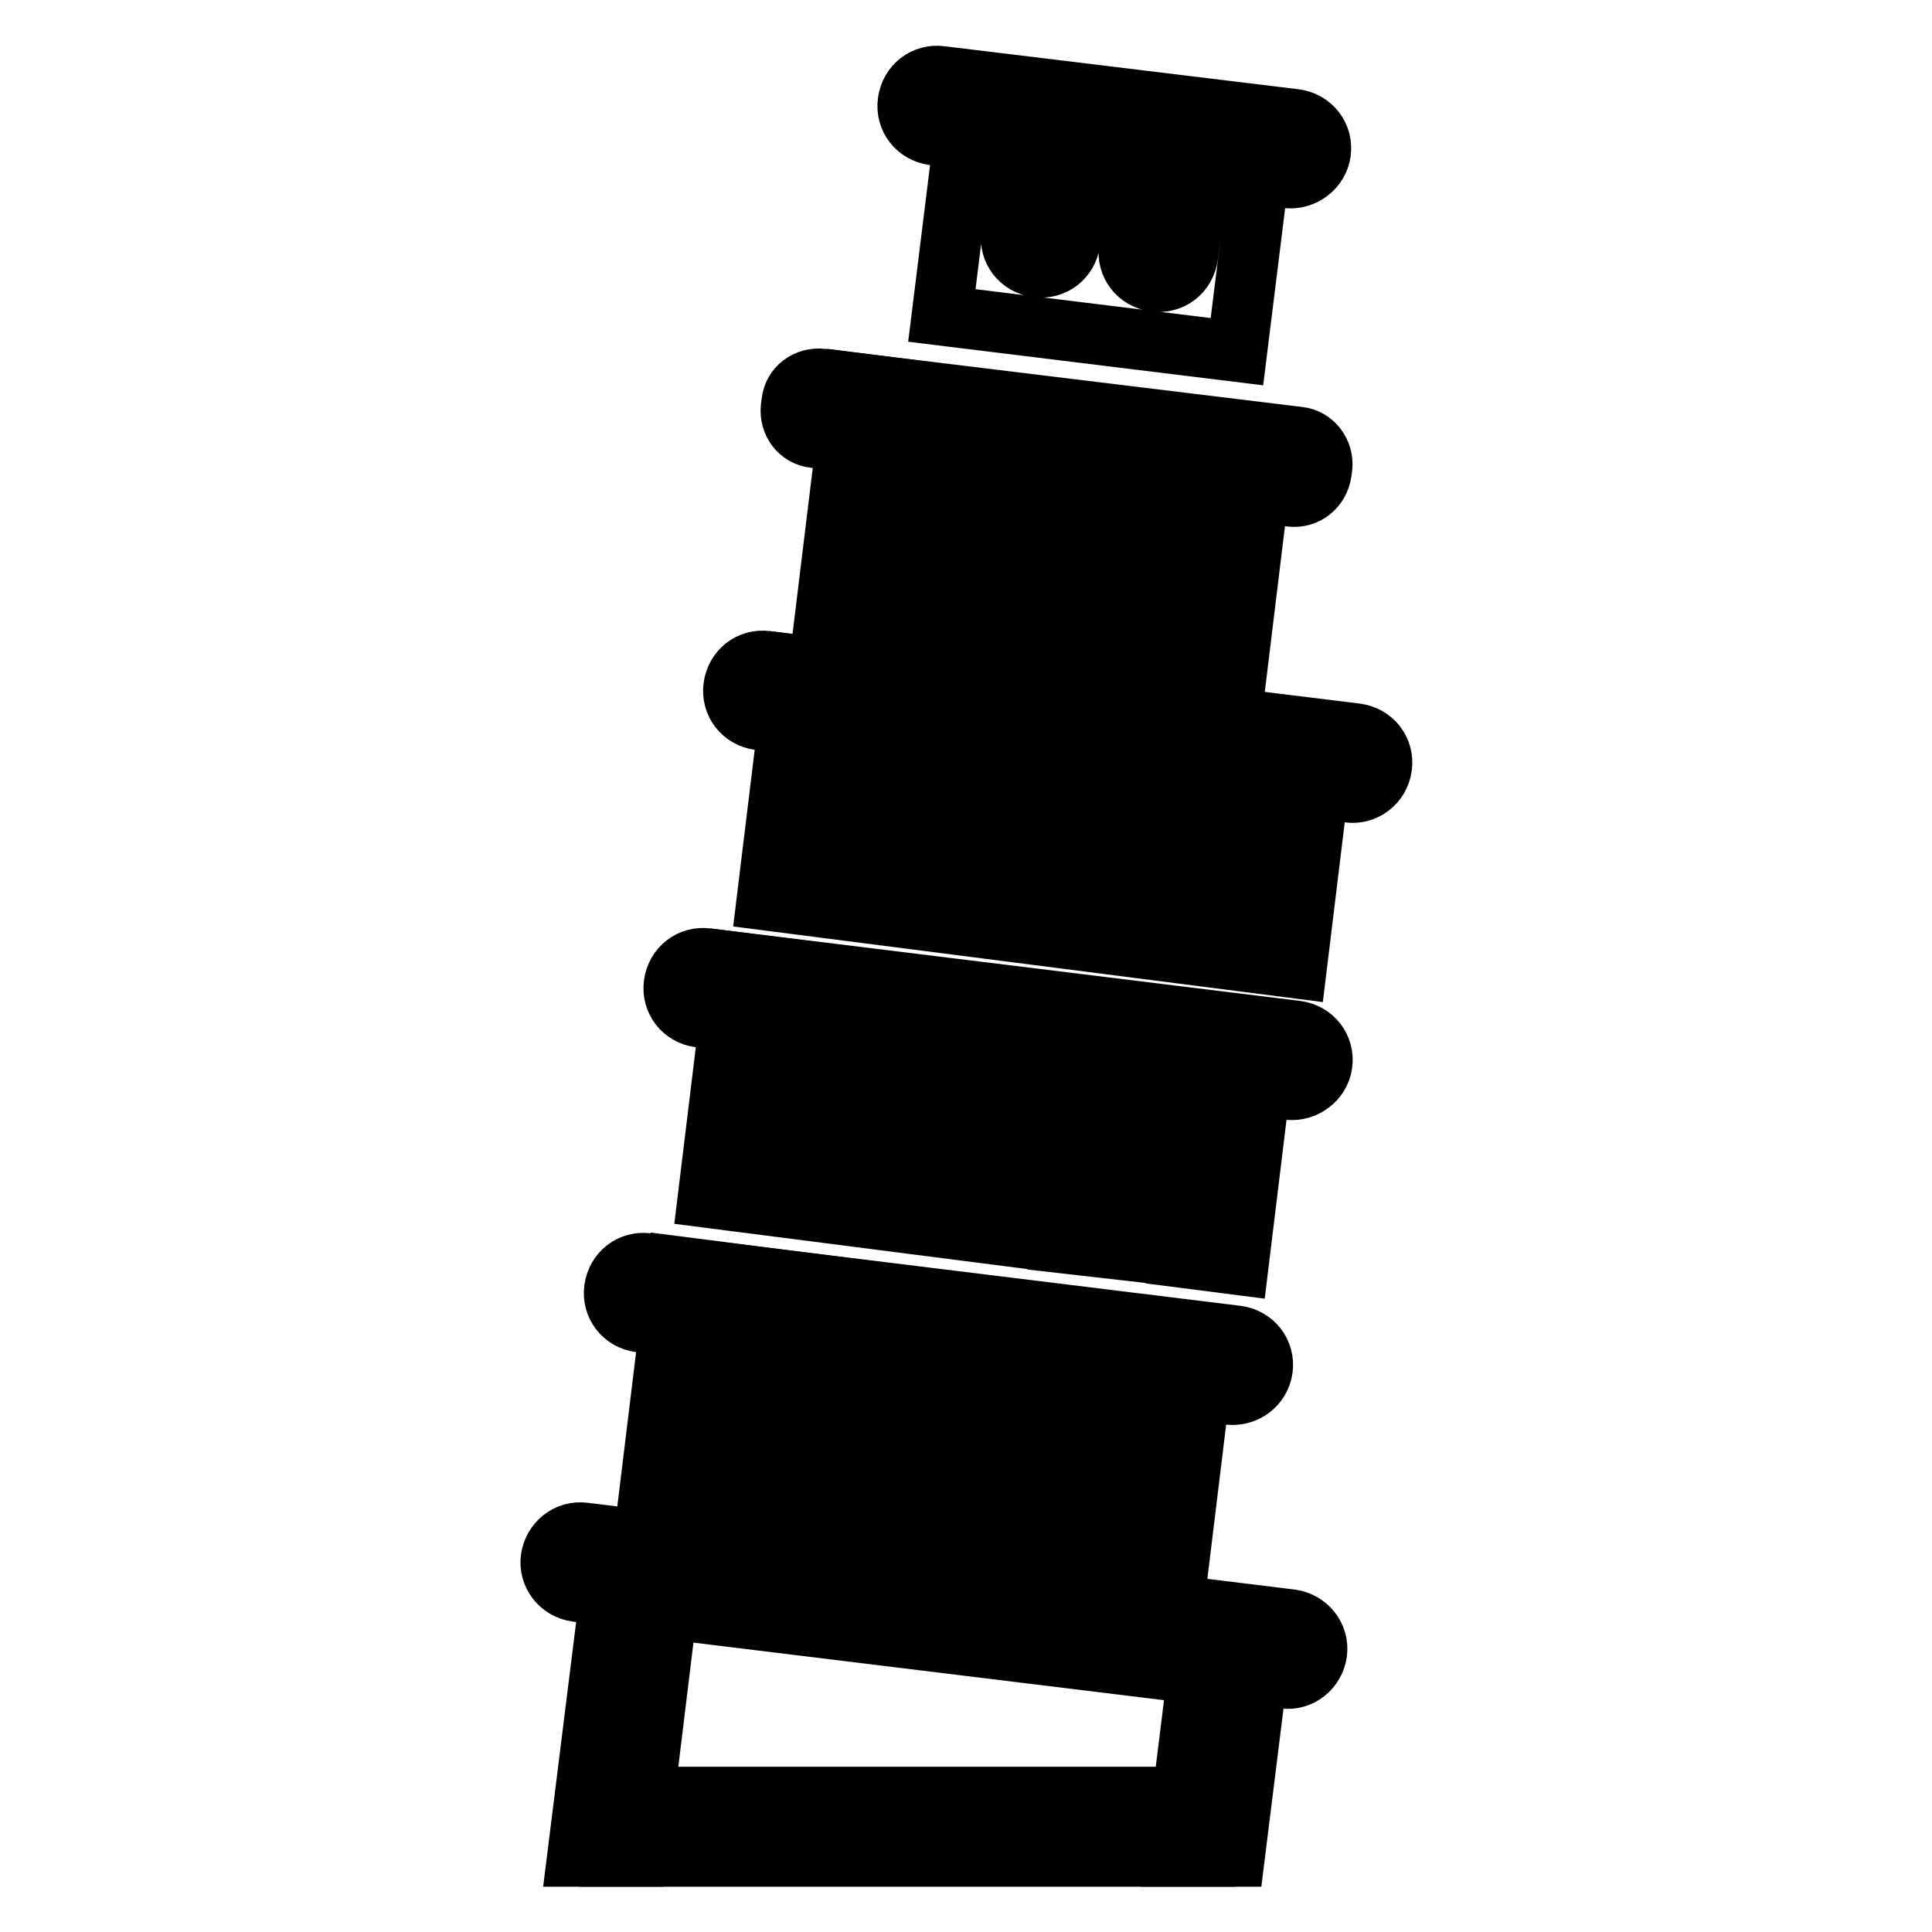
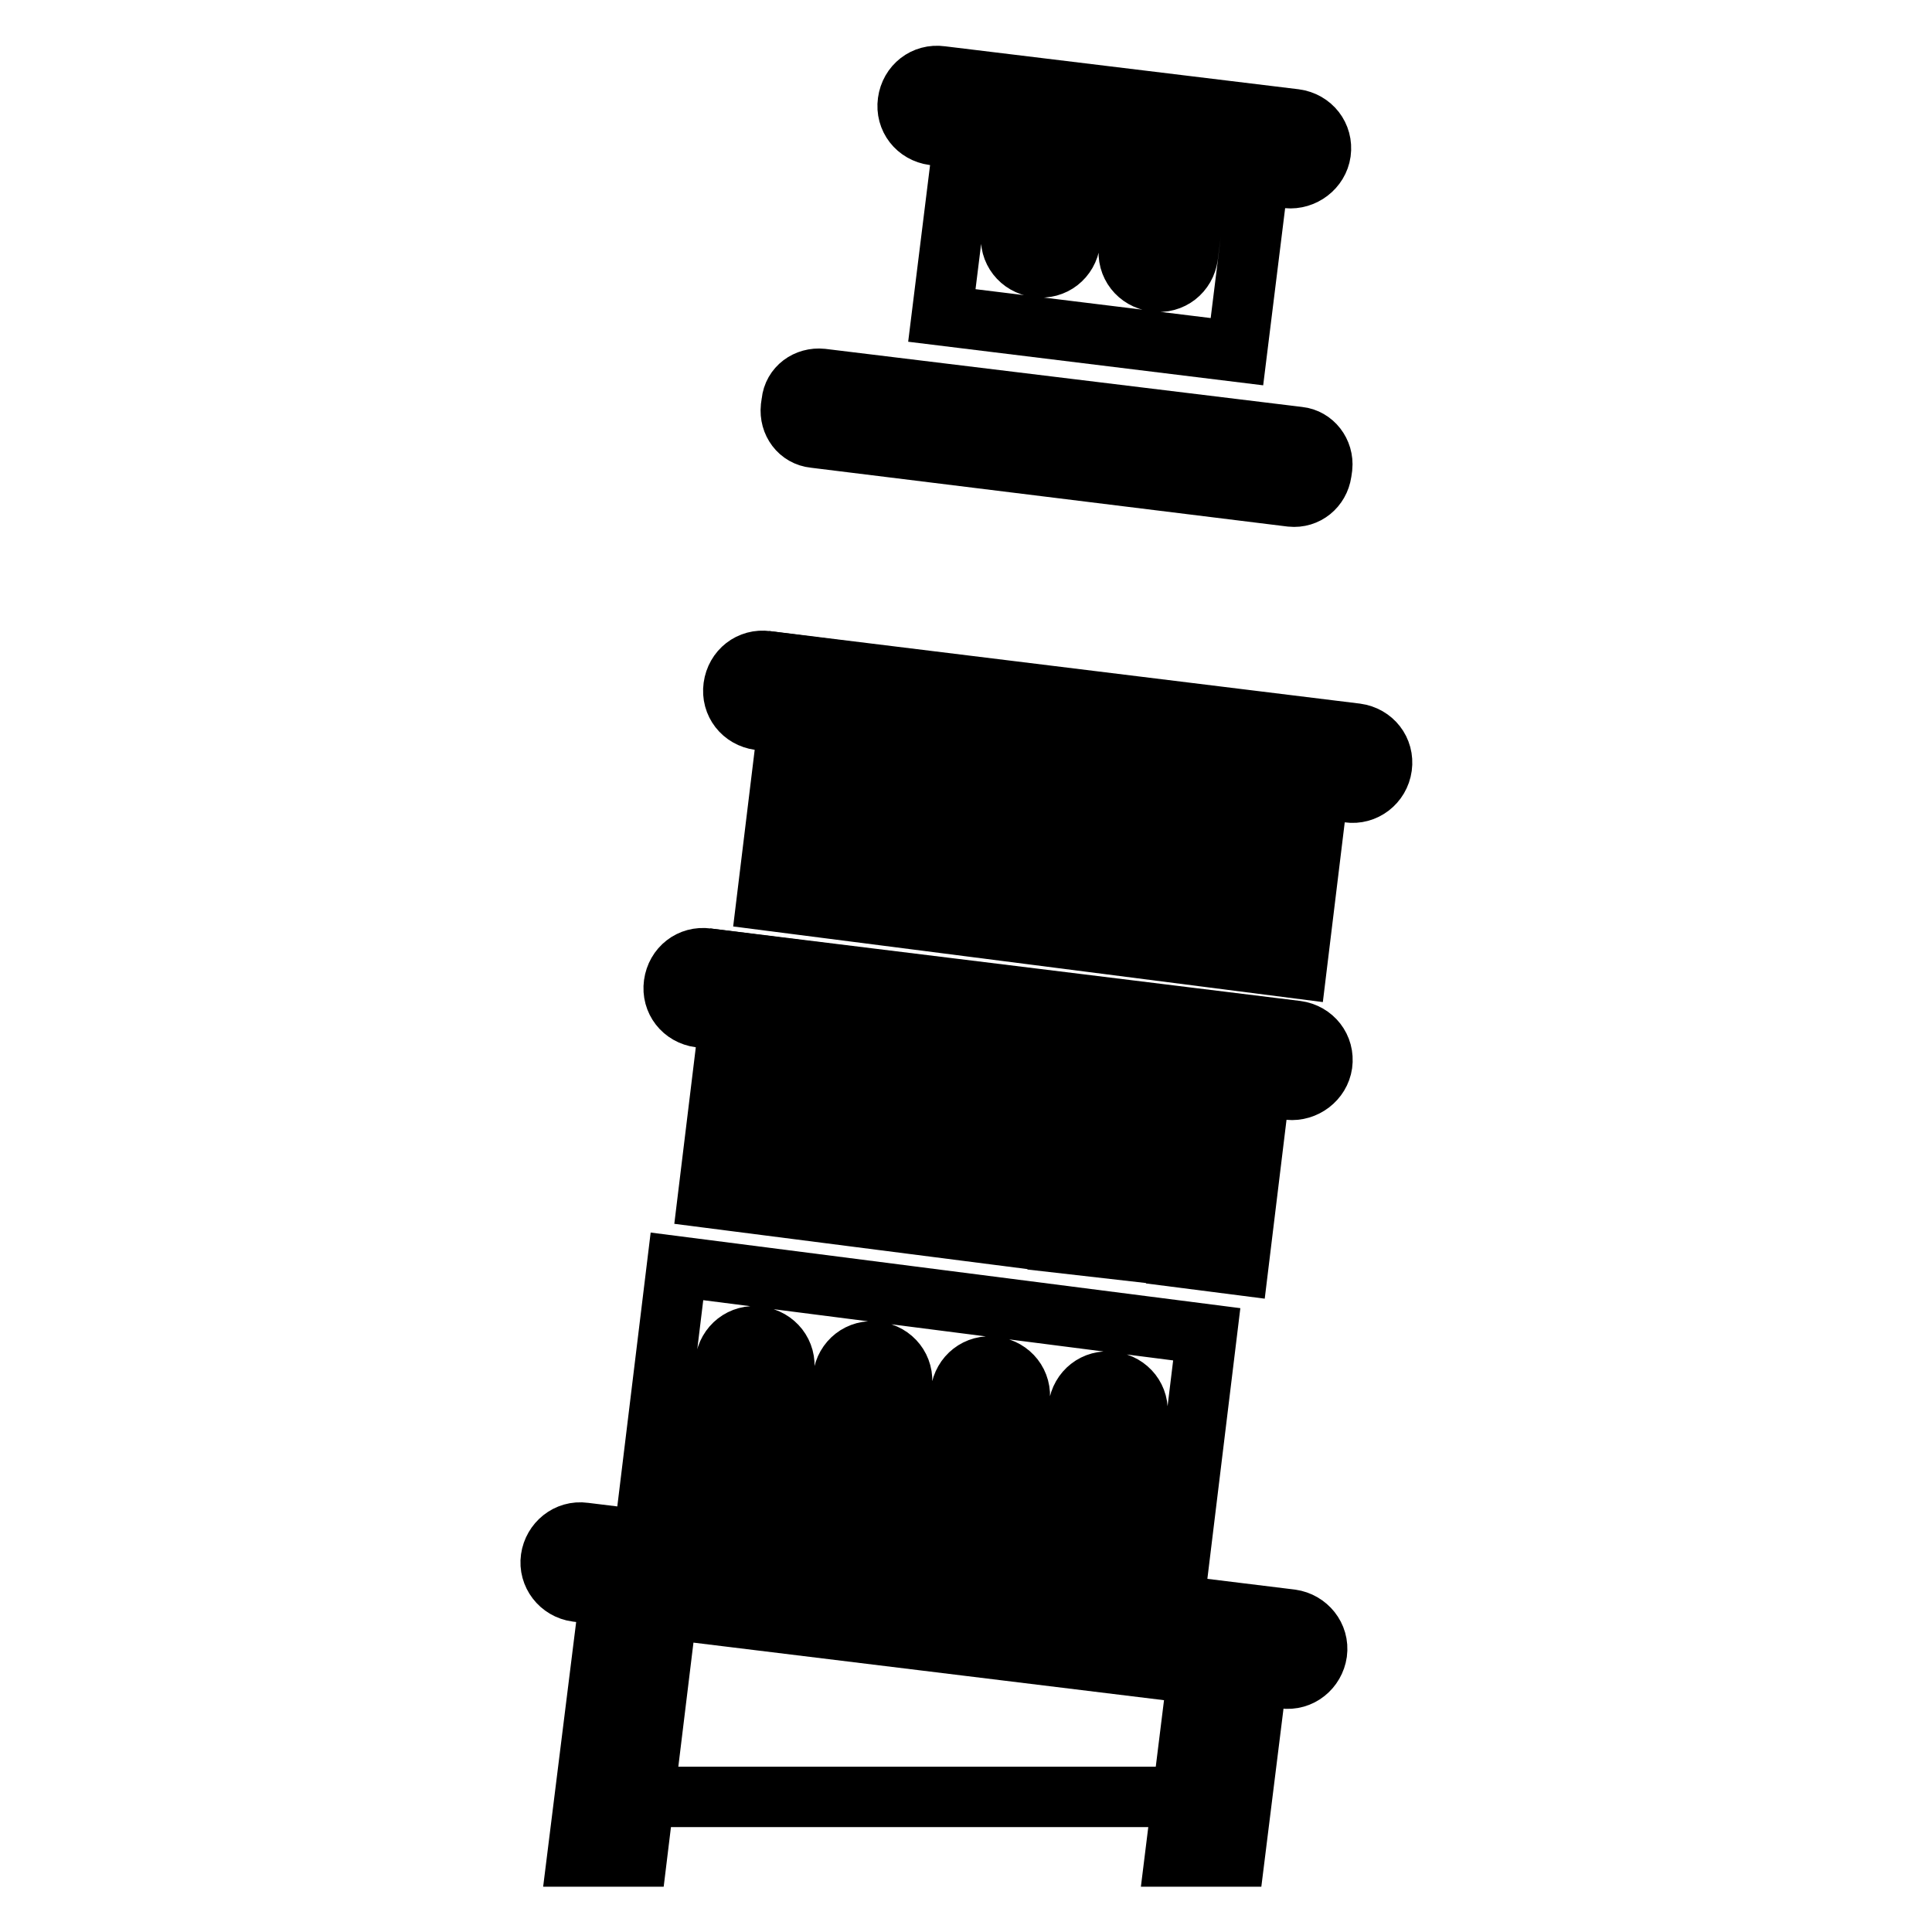
<svg xmlns="http://www.w3.org/2000/svg" version="1.1" x="0px" y="0px" viewBox="0 0 256 256" enable-background="new 0 0 256 256" xml:space="preserve">
  <g>
-     <path stroke-width="8" fill-opacity="0" stroke="#000000" d="M162.9,184.8l-78.1-9.6c-2.2-0.3-3.7-2.2-3.4-4.4c0.3-2.2,2.2-3.7,4.4-3.4l78.1,9.6 c2.2,0.3,3.7,2.2,3.4,4.4C167,183.5,165.1,185,162.9,184.8z" />
    <path stroke-width="8" fill-opacity="0" stroke="#000000" d="M89.7,167.8l-3.8,31.2l7.8,1l2.4-19.5c0.3-2.2,2.2-3.7,4.4-3.4c2.2,0.3,3.7,2.2,3.4,4.4l-2.4,19.5l7.8,1 l2.4-19.5c0.3-2.2,2.2-3.7,4.4-3.4c2.2,0.3,3.7,2.2,3.4,4.4l-2.4,19.5l7.8,1l2.4-19.5c0.3-2.2,2.2-3.7,4.4-3.4s3.7,2.2,3.4,4.4 l-2.4,19.5l7.8,1l2.4-19.5c0.3-2.2,2.2-3.7,4.4-3.4s3.7,2.2,3.4,4.4l-2.4,19.5l7.8,1l3.8-31.2L89.7,167.8z M170.8,144.4l-78.1-9.6 c-2.2-0.3-3.7-2.2-3.4-4.4c0.3-2.2,2.2-3.7,4.4-3.4l78.1,9.6c2.2,0.3,3.7,2.2,3.4,4.4C174.9,143.1,172.9,144.6,170.8,144.4 L170.8,144.4z" />
    <path stroke-width="8" fill-opacity="0" stroke="#000000" d="M97.6,127.5l-3.8,31.2l7.8,1l2.4-19.5c0.3-2.2,2.2-3.7,4.4-3.4c2.2,0.3,3.7,2.2,3.4,4.4l-2.4,19.5l7.8,1 l2.4-19.5c0.3-2.2,2.2-3.7,4.4-3.4c2.2,0.3,3.7,2.2,3.4,4.4l-2.4,19.5l7.8,1l2.4-19.5c0.3-2.2,2.2-3.7,4.4-3.4 c2.2,0.3,3.7,2.2,3.4,4.4l-2.4,19.5l7.9,0.9l2.4-19.5c0.3-2.2,2.2-3.7,4.4-3.4c2.2,0.3,3.7,2.2,3.4,4.4l-2.4,19.5l7.8,1l3.8-31.2 L97.6,127.5L97.6,127.5z M178.7,105l-78.1-9.6c-2.2-0.3-3.7-2.2-3.4-4.4c0.3-2.2,2.2-3.7,4.4-3.4l78.1,9.6c2.2,0.3,3.7,2.2,3.4,4.4 C182.8,103.8,180.8,105.3,178.7,105z" />
    <path stroke-width="8" fill-opacity="0" stroke="#000000" d="M105.4,88.1l-3.8,31.2l7.8,1l2.4-19.5c0.3-2.2,2.2-3.7,4.4-3.4c2.2,0.3,3.7,2.2,3.4,4.4l-2.4,19.5l7.8,1 l2.4-19.5c0.3-2.2,2.2-3.7,4.4-3.4s3.7,2.2,3.4,4.4l-2.4,19.5l7.8,1l2.4-19.5c0.3-2.2,2.2-3.7,4.4-3.4c2.2,0.3,3.7,2.2,3.4,4.4 l-2.4,19.5l7.8,1l2.4-19.5c0.3-2.2,2.2-3.7,4.4-3.4c2.2,0.3,3.7,2.2,3.4,4.4l-2.4,19.5l7.8,1l3.8-31.2L105.4,88.1z M171.1,65.8 L107.9,58c-2-0.2-3.3-2-3.1-4l0.1-0.7c0.2-2,2-3.3,4-3.1l63.2,7.7c1.9,0.2,3.3,2,3.1,4l-0.1,0.7C174.8,64.6,173.1,66,171.1,65.8 L171.1,65.8z" />
-     <path stroke-width="8" fill-opacity="0" stroke="#000000" d="M113.1,50.7l-3.8,31.2l7.8,1l2.4-19.5c0.3-2.2,2.2-3.7,4.4-3.4c2.2,0.3,3.7,2.2,3.4,4.4l-2.4,19.5l7.8,1 l2.4-19.5c0.3-2.2,2.2-3.7,4.4-3.4c2.2,0.3,3.7,2.2,3.4,4.4l-2.4,19.5l7.8,1l2.4-19.5c0.3-2.2,2.2-3.7,4.4-3.4 c2.2,0.3,3.7,2.2,3.4,4.4l-2.4,19.5l7.8,1l3.8-31.2L113.1,50.7L113.1,50.7z" />
    <path stroke-width="8" fill-opacity="0" stroke="#000000" d="M155,21.7c2.2,0.3,3.7,2.2,3.4,4.4l-1,7.8c-0.3,2.2-2.2,3.7-4.4,3.4s-3.7-2.2-3.4-4.4l1-7.8 C150.8,22.9,152.8,21.4,155,21.7l-15.6-1.9c2.2,0.3,3.7,2.2,3.4,4.4l-1,7.8c-0.3,2.2-2.2,3.7-4.4,3.4c-2.2-0.3-3.7-2.2-3.4-4.4 l1-7.8c0.3-2.2,2.2-3.7,4.4-3.4l-11.7-1.4l-2.9,23.4l39.1,4.8l2.9-23.4L155,21.7z M170.6,23.6l-46.9-5.7c-2.2-0.3-3.7-2.2-3.4-4.4 c0.3-2.2,2.2-3.7,4.4-3.4l46.9,5.7c2.2,0.3,3.7,2.2,3.4,4.4C174.7,22.3,172.7,23.8,170.6,23.6z" />
    <path stroke-width="8" fill-opacity="0" stroke="#000000" d="M76.4,210.9l93.7,11.5c2.2,0.3,4.1-1.3,4.4-3.4c0.3-2.2-1.3-4.1-3.4-4.4l-93.7-11.5 c-2.2-0.3-4.1,1.3-4.4,3.4C72.7,208.6,74.2,210.6,76.4,210.9z" />
-     <path stroke-width="8" fill-opacity="0" stroke="#000000" d="M80.8,238.1h78.9v7.9H80.8V238.1z" />
+     <path stroke-width="8" fill-opacity="0" stroke="#000000" d="M80.8,238.1h78.9H80.8V238.1z" />
    <path stroke-width="8" fill-opacity="0" stroke="#000000" d="M88.7,206.7h-7.3L76.5,246h7.9l4-32.8l70.3,8.6l-3,24.2h7.9l3.4-27.3L88.7,206.7z" />
  </g>
</svg>